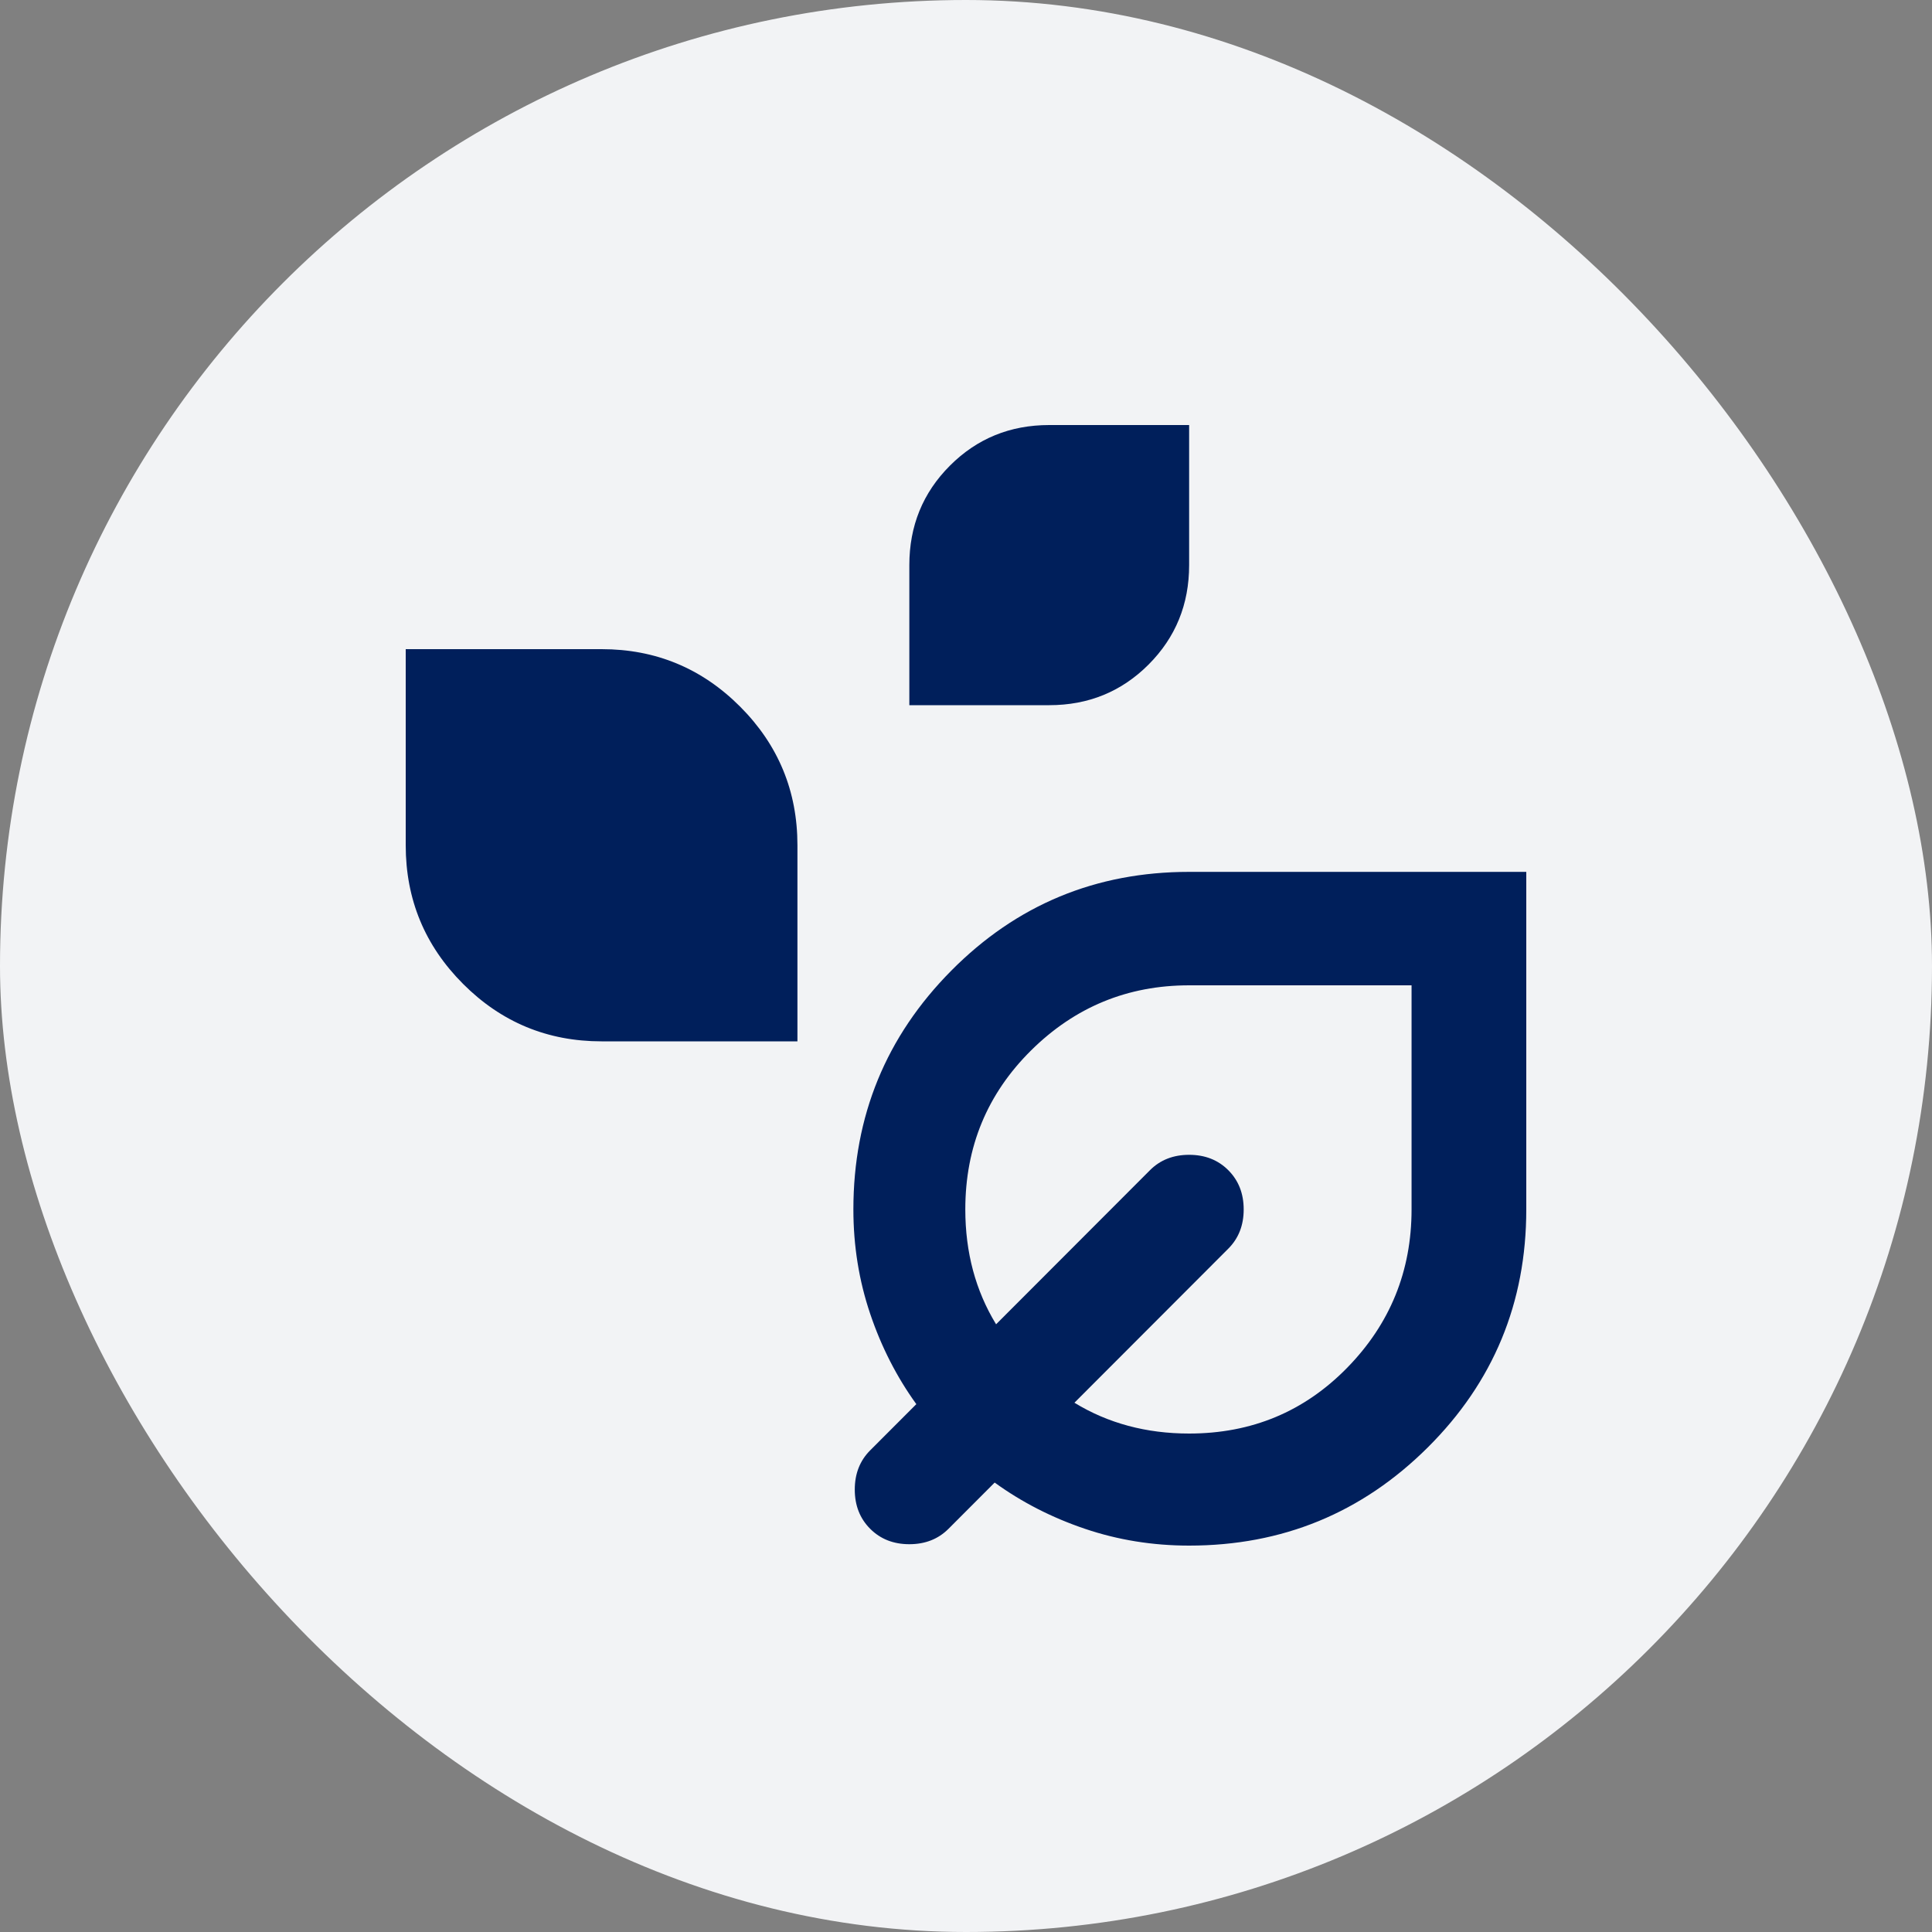
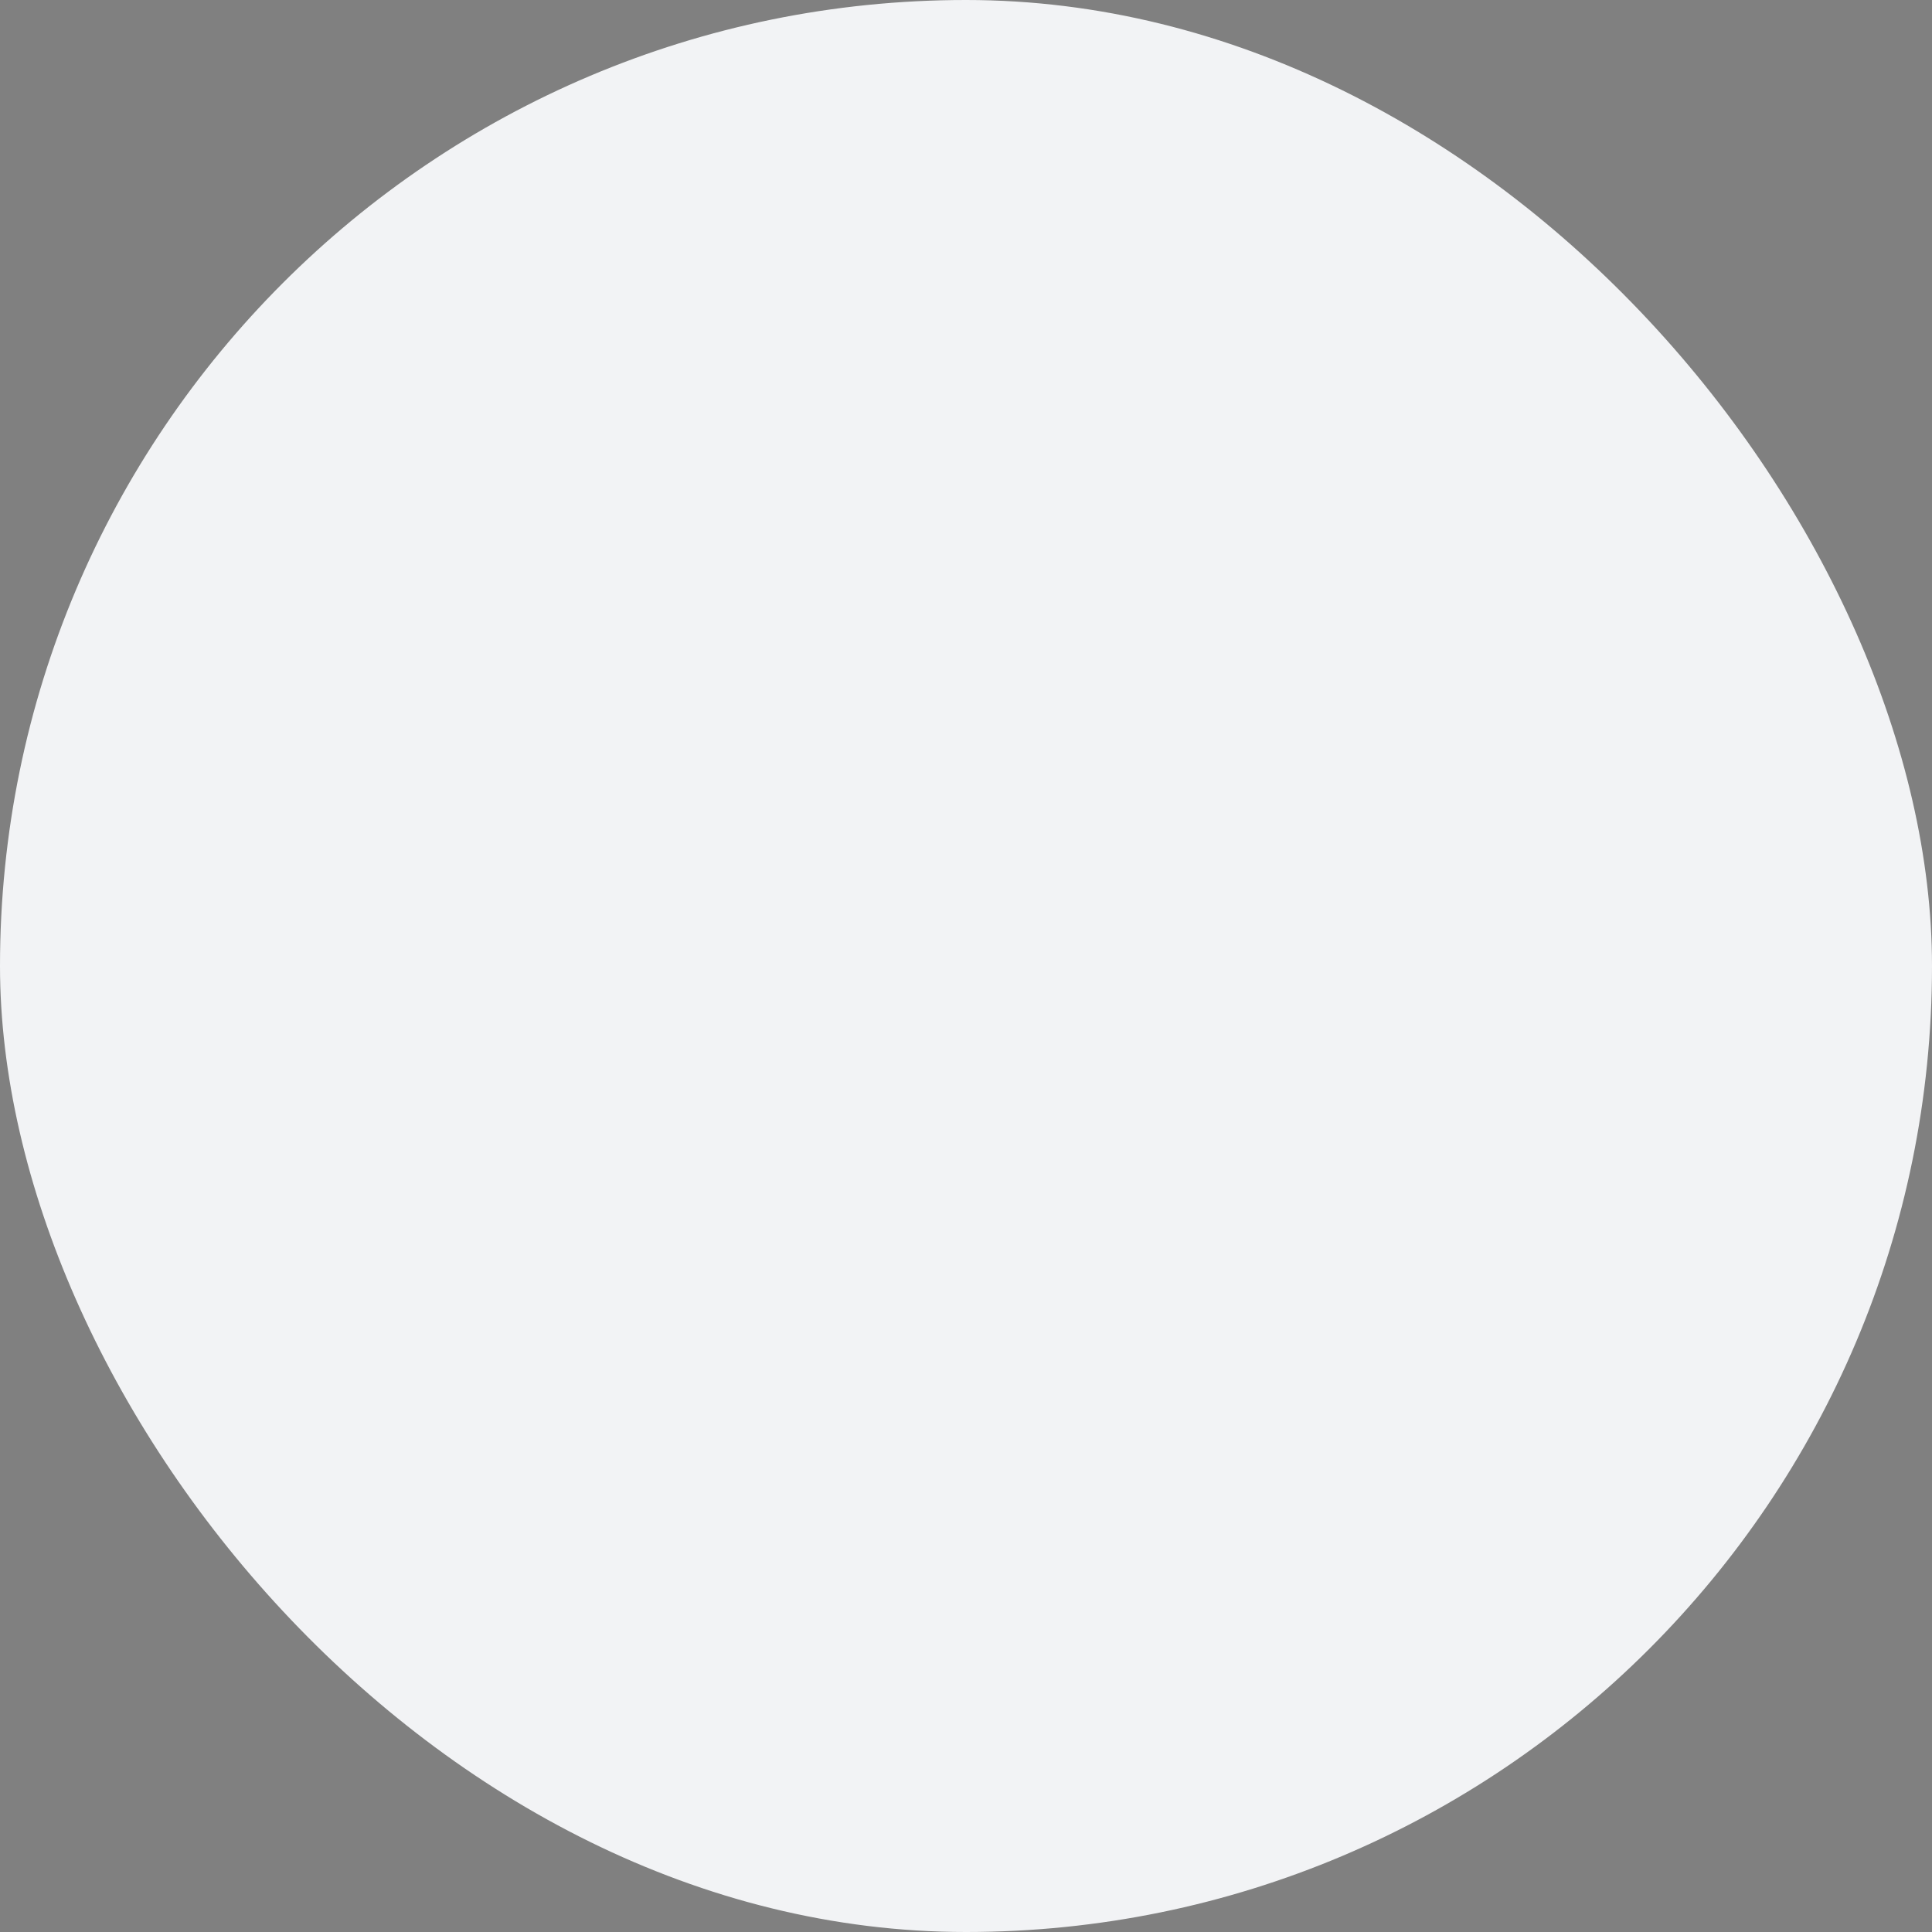
<svg xmlns="http://www.w3.org/2000/svg" width="100px" height="100px" viewBox="0 0 100 100" version="1.1">
  <rect x="0" y="0" width="100" height="100" fill="#808080" stroke="none" />
  <title>investment-management</title>
  <g id="Page-1" stroke="none" stroke-width="1" fill="none" fill-rule="evenodd">
    <g id="investment-management" fill-rule="nonzero">
      <g id="default-icon" fill="#F2F3F5">
        <rect id="Rectangle" x="0" y="0" width="100" height="100" rx="50" />
      </g>
      <g id="temp_preferences_eco_24dp_5F6368_FILL0_wght400_GRAD0_opsz24" transform="translate(21, 22)" fill="#001F5B">
-         <path d="M26.067,14.5 L26.067,7.25 C26.067,5.22 26.767,3.504 28.167,2.103 C29.567,0.701 31.281,0 33.308,0 L40.549,0 L40.549,7.25 C40.549,9.28 39.849,10.996 38.449,12.398 C37.05,13.799 35.336,14.5 33.308,14.5 L26.067,14.5 Z M10.137,31.9 C7.337,31.9 4.948,30.909 2.969,28.927 C0.99,26.946 0,24.553 0,21.75 L0,11.6 L10.137,11.6 C12.937,11.6 15.327,12.591 17.306,14.572 C19.285,16.554 20.275,18.947 20.275,21.75 L20.275,31.9 L10.137,31.9 Z M40.549,58 C38.667,58 36.868,57.71 35.155,57.13 C33.441,56.55 31.884,55.752 30.484,54.737 L28.095,57.13 C27.564,57.662 26.888,57.928 26.067,57.928 C25.247,57.928 24.571,57.662 24.04,57.13 C23.509,56.598 23.243,55.922 23.243,55.1 C23.243,54.278 23.509,53.602 24.04,53.07 L26.429,50.678 C25.416,49.276 24.619,47.717 24.04,46.001 C23.461,44.285 23.171,42.485 23.171,40.6 C23.171,35.767 24.861,31.646 28.24,28.239 C31.619,24.831 35.722,23.128 40.549,23.128 L58,23.128 L58,40.6 C58,45.433 56.298,49.542 52.895,52.925 C49.492,56.308 45.377,58 40.549,58 Z M40.549,52.2 C43.784,52.2 46.511,51.064 48.732,48.792 C50.952,46.521 52.062,43.79 52.062,40.6 L52.062,29 L40.549,29 C37.363,29 34.636,30.124 32.367,32.371 C30.098,34.619 28.964,37.362 28.964,40.6 C28.964,41.712 29.097,42.763 29.362,43.754 C29.628,44.745 30.026,45.675 30.557,46.545 L38.522,38.57 C39.053,38.038 39.729,37.773 40.549,37.773 C41.37,37.773 42.046,38.038 42.577,38.57 C43.108,39.102 43.373,39.778 43.373,40.6 C43.373,41.422 43.108,42.098 42.577,42.63 L34.612,50.605 C35.481,51.137 36.41,51.535 37.4,51.801 C38.389,52.067 39.439,52.2 40.549,52.2 Z" id="Shape" />
-       </g>
+         </g>
    </g>
  </g>
</svg>